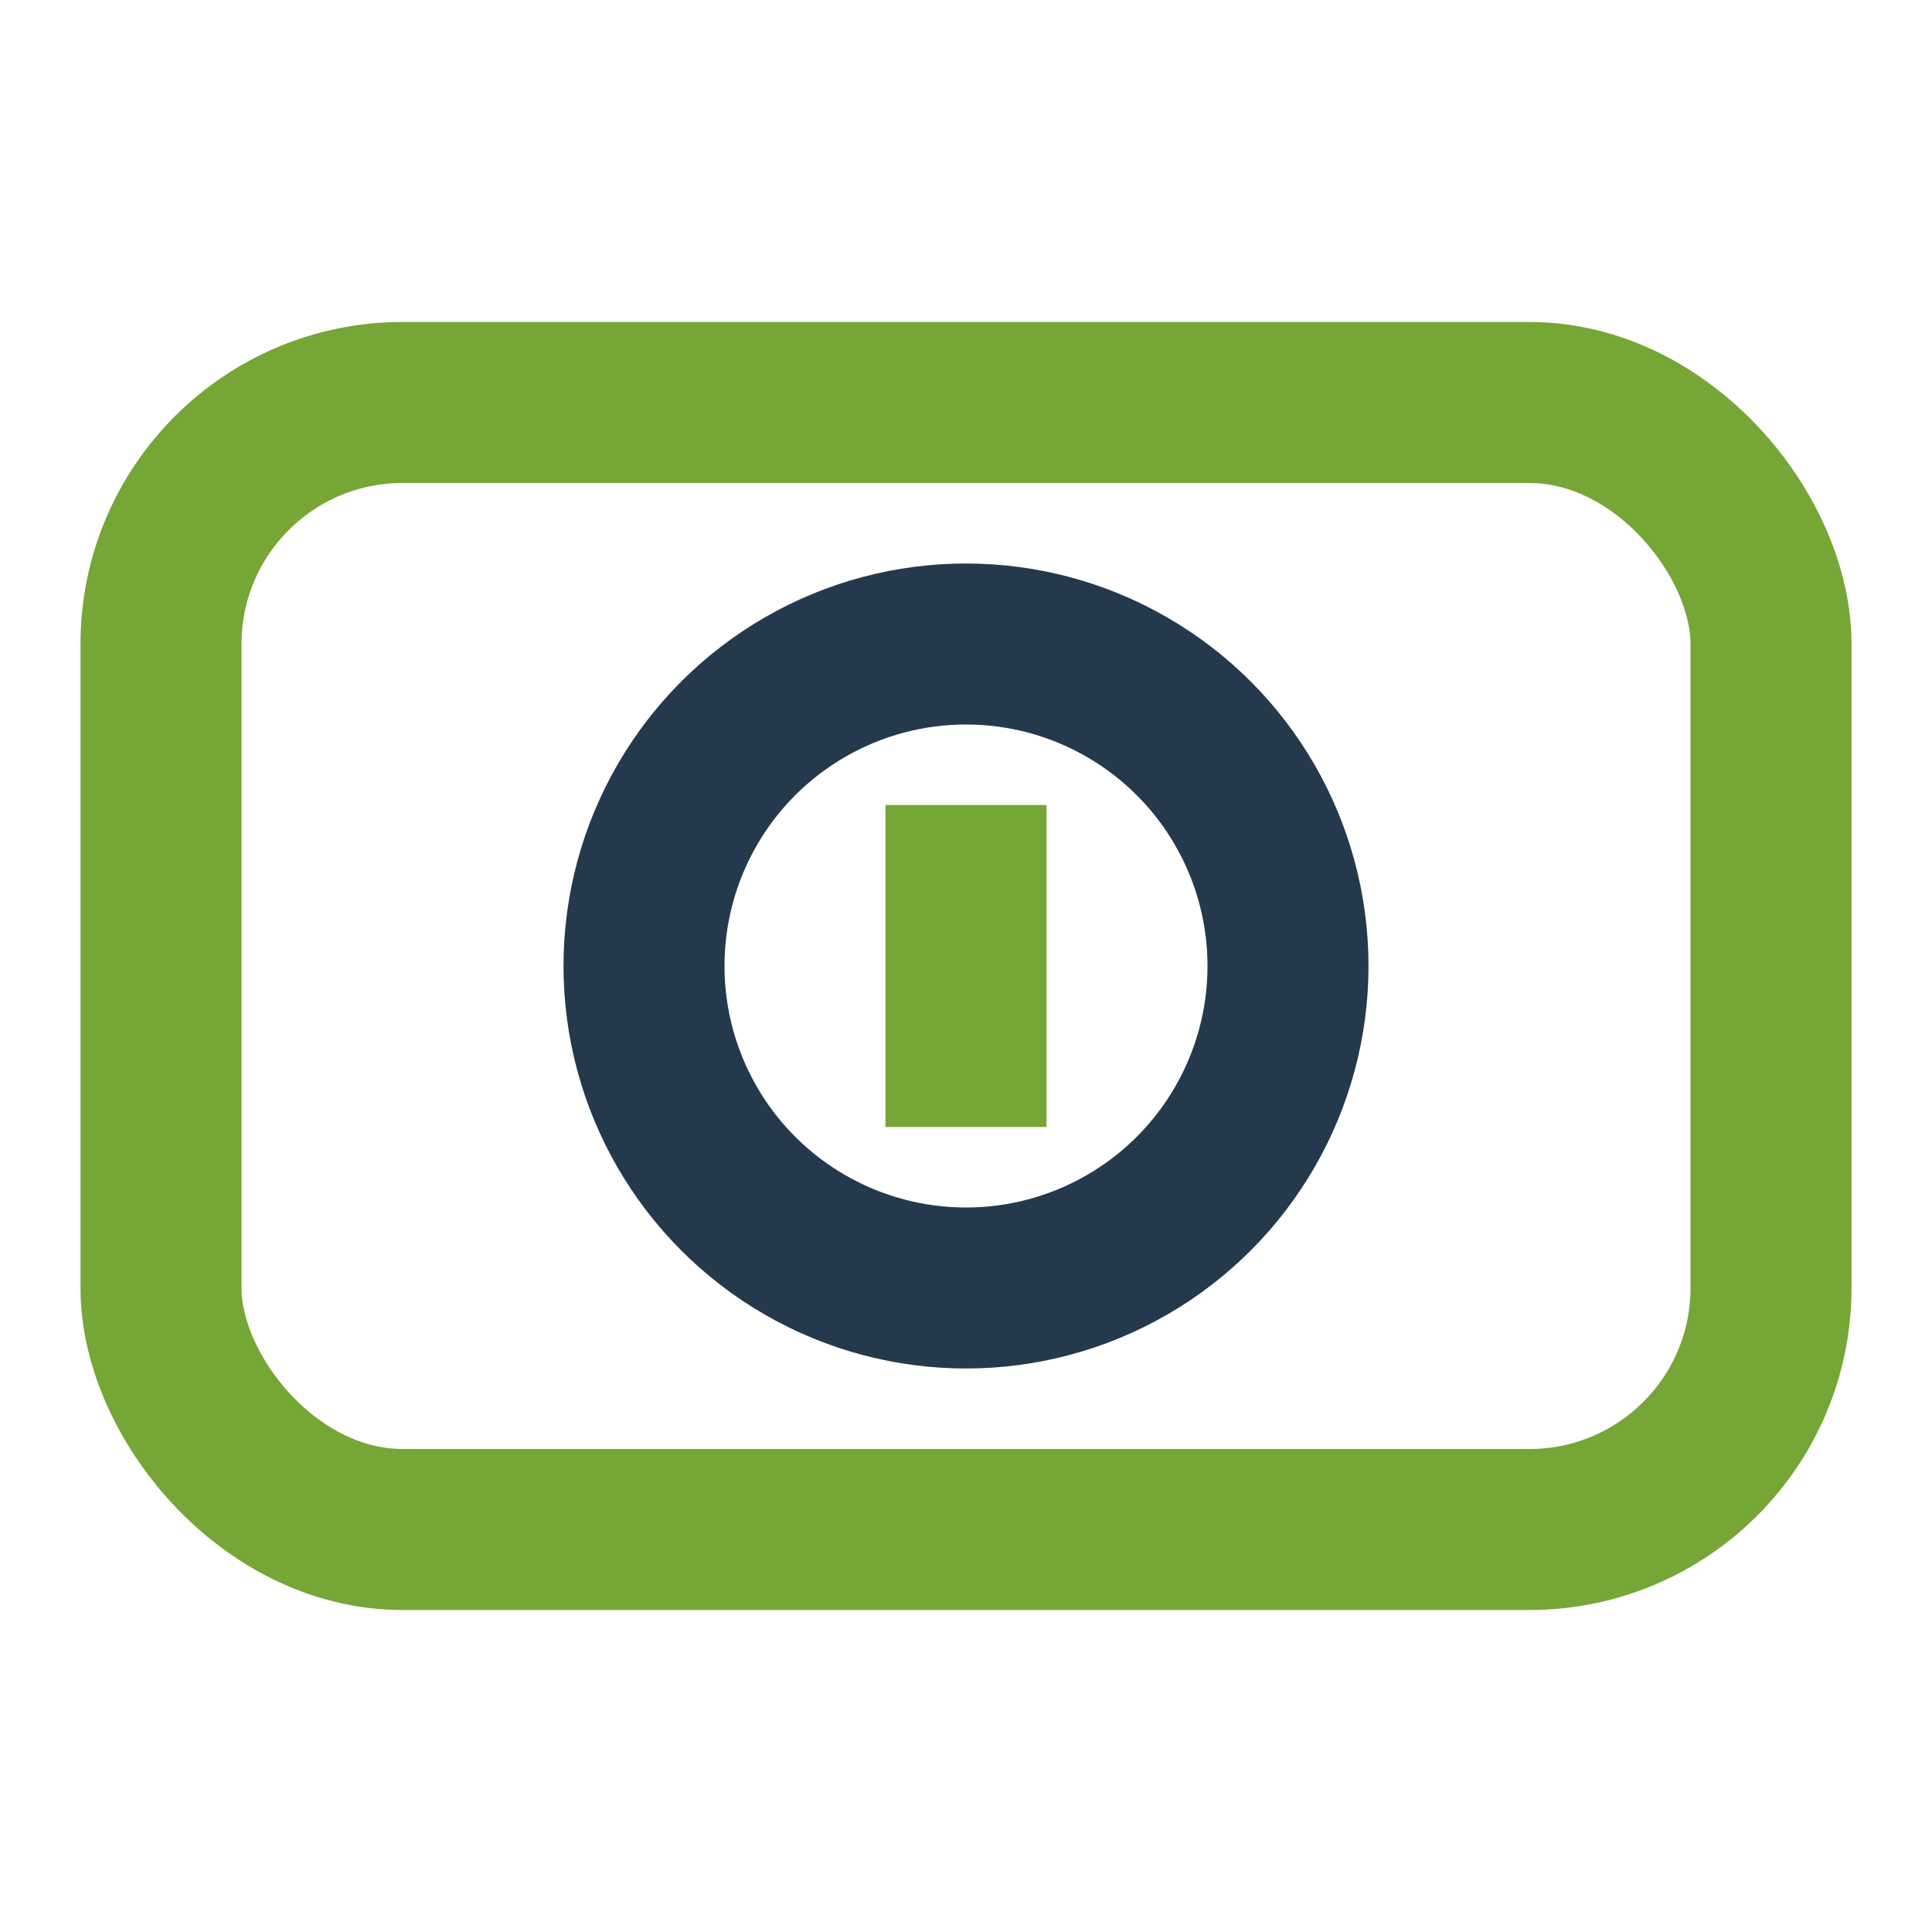
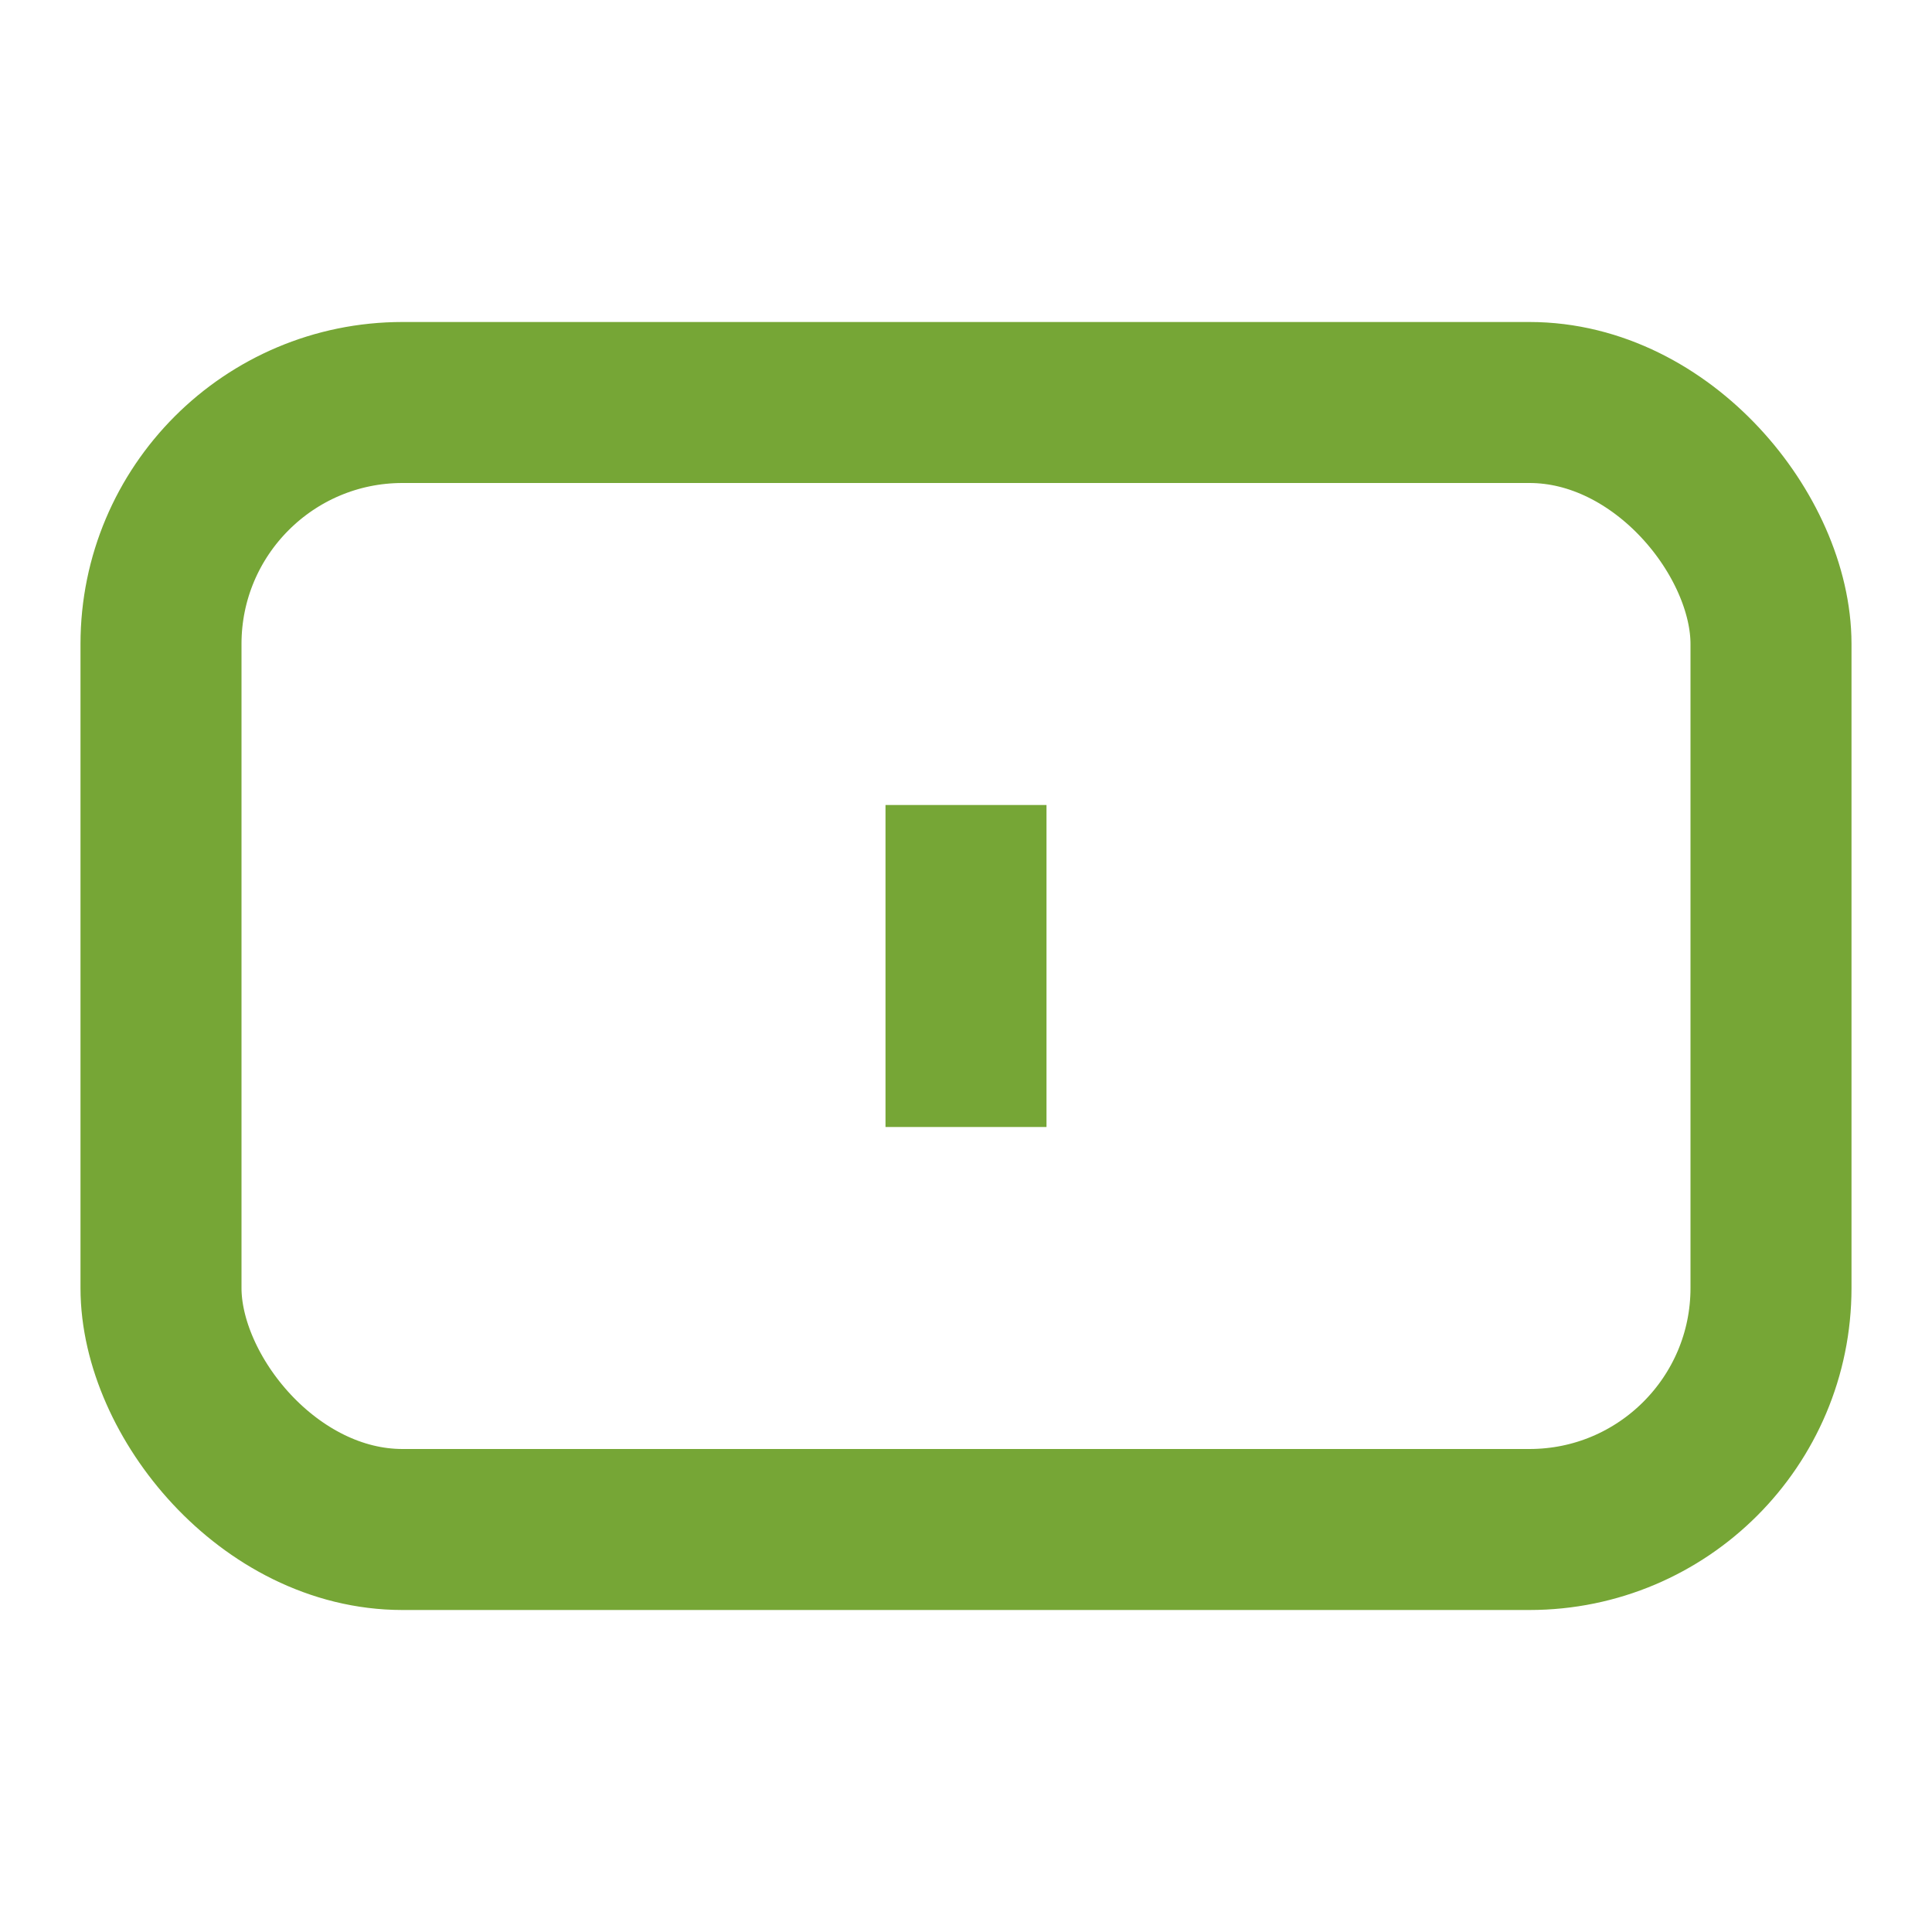
<svg xmlns="http://www.w3.org/2000/svg" width="24" height="24" viewBox="0 0 24 24">
  <rect x="2" y="5" width="20" height="14" rx="3" fill="none" stroke="#76A636" stroke-width="2" />
-   <circle cx="12" cy="12" r="4" fill="none" stroke="#25394D" stroke-width="2" />
  <path d="M12 10v4" stroke="#76A636" stroke-width="2" />
</svg>